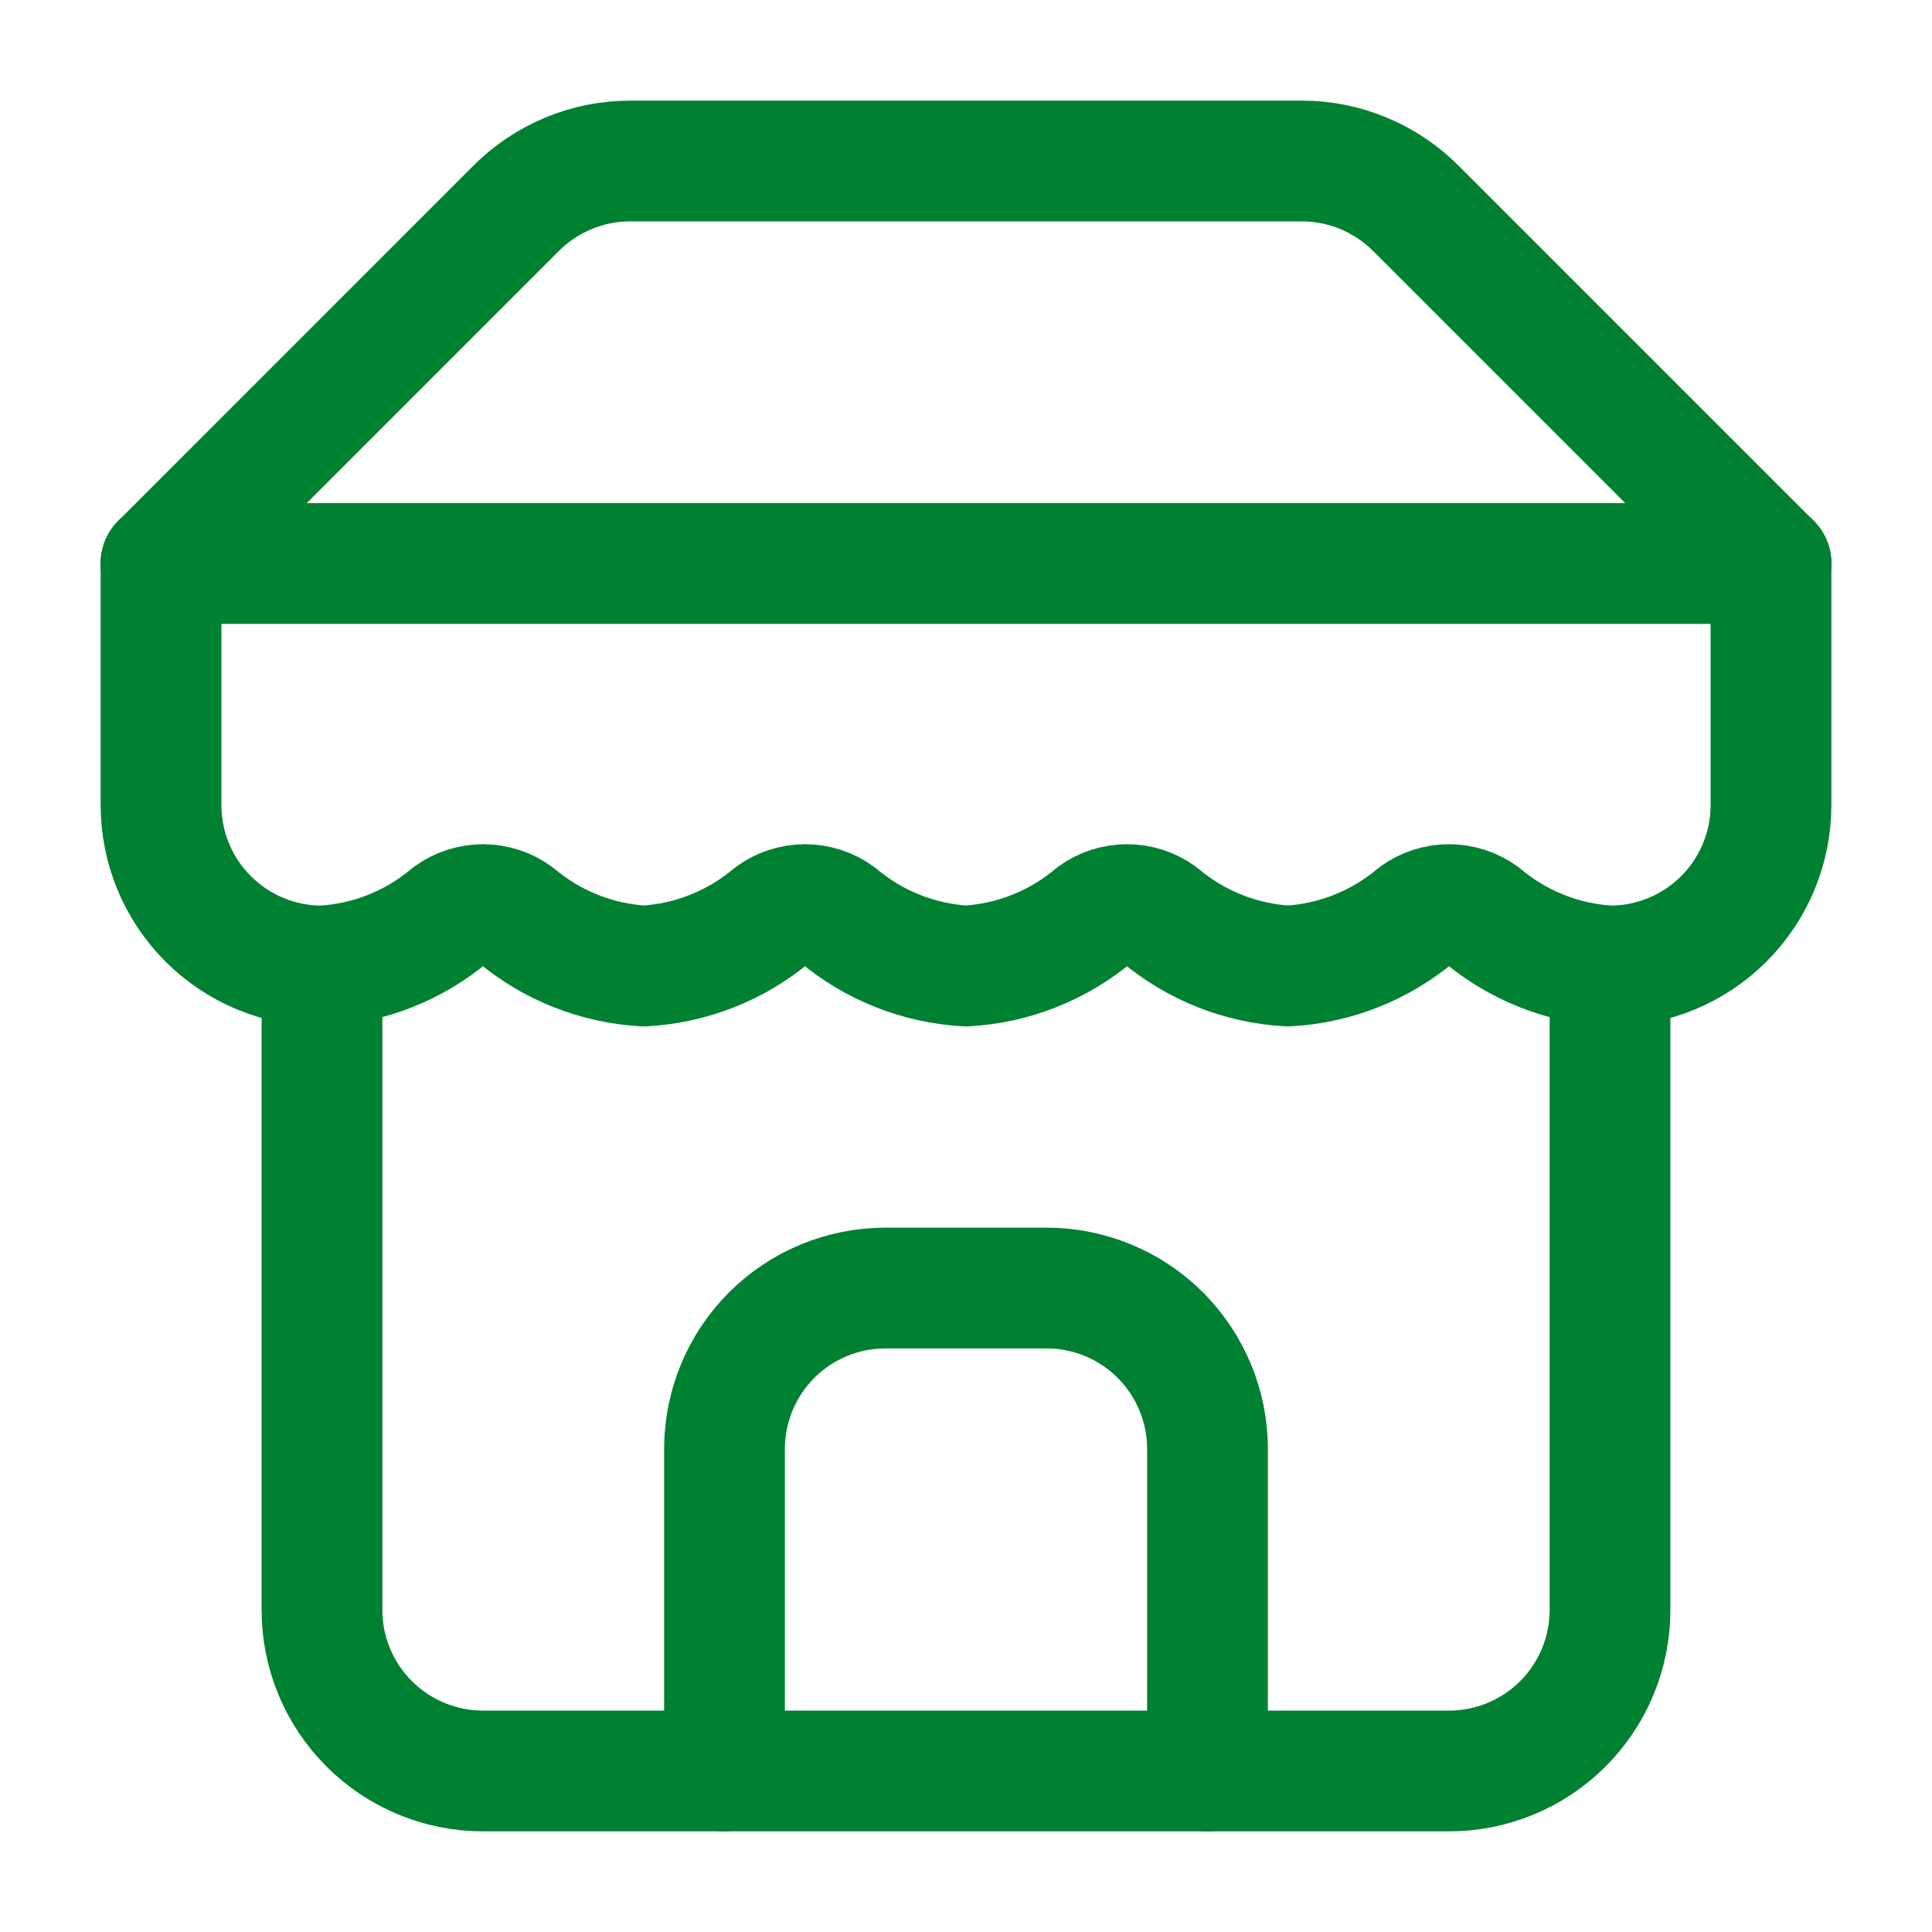
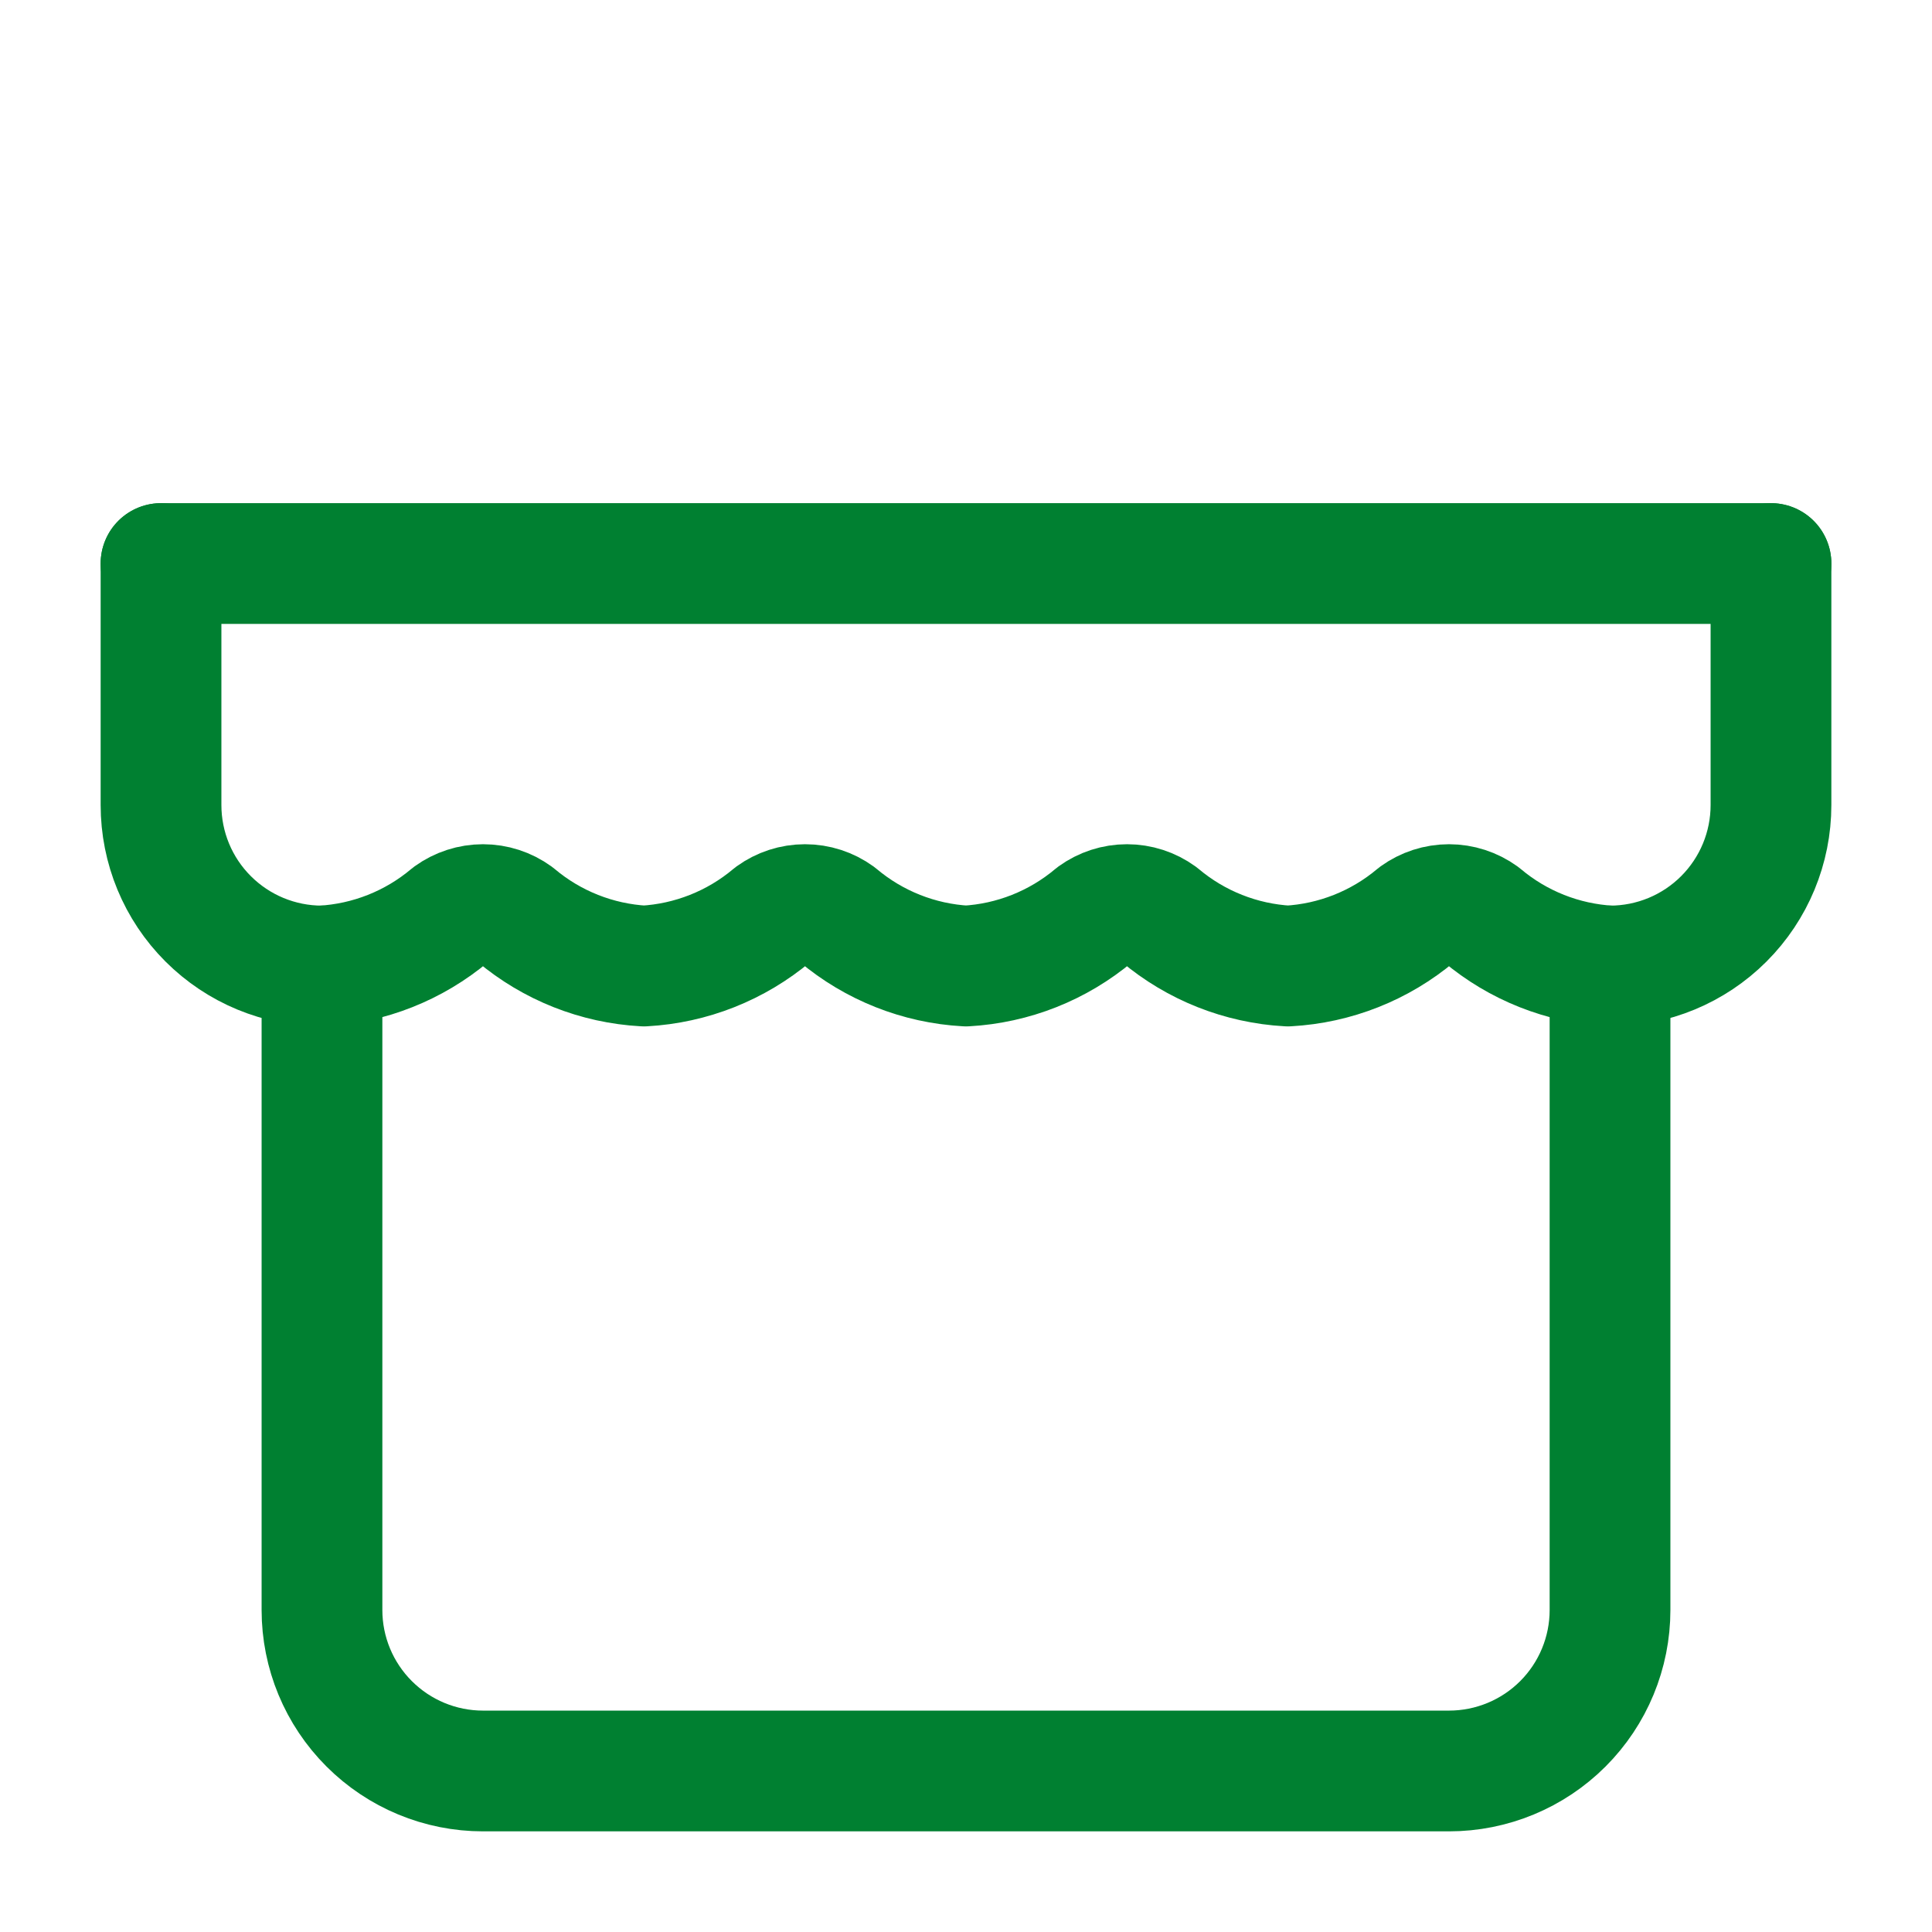
<svg xmlns="http://www.w3.org/2000/svg" width="32" height="32" viewBox="0 0 32 32" fill="none">
-   <path d="M2.667 9.333L8.546 3.453C8.795 3.204 9.09 3.006 9.415 2.871C9.739 2.736 10.088 2.666 10.44 2.667H21.56C21.912 2.666 22.26 2.736 22.585 2.871C22.91 3.006 23.205 3.204 23.453 3.453L29.333 9.333" stroke="#008031" stroke-width="2" stroke-linecap="round" stroke-linejoin="round" />
  <path d="M5.333 16V26.667C5.333 27.374 5.614 28.052 6.115 28.552C6.615 29.052 7.293 29.333 8 29.333H24C24.707 29.333 25.386 29.052 25.886 28.552C26.386 28.052 26.667 27.374 26.667 26.667V16" stroke="#008031" stroke-width="2" stroke-linecap="round" stroke-linejoin="round" />
-   <path d="M20 29.334V24C20 23.293 19.719 22.615 19.219 22.114C18.719 21.614 18.041 21.334 17.333 21.334H14.667C13.959 21.334 13.281 21.614 12.781 22.114C12.281 22.615 12 23.293 12 24V29.334" stroke="#008031" stroke-width="2" stroke-linecap="round" stroke-linejoin="round" />
  <path d="M2.667 9.334H29.333" stroke="#008031" stroke-width="2" stroke-linecap="round" stroke-linejoin="round" />
  <path d="M29.333 9.334V13.334C29.333 14.041 29.052 14.719 28.552 15.219C28.052 15.719 27.374 16 26.666 16C25.887 15.957 25.143 15.662 24.547 15.16C24.387 15.045 24.196 14.983 24 14.983C23.804 14.983 23.612 15.045 23.453 15.16C22.856 15.662 22.112 15.957 21.333 16C20.554 15.957 19.81 15.662 19.213 15.16C19.054 15.045 18.863 14.983 18.666 14.983C18.47 14.983 18.279 15.045 18.12 15.16C17.523 15.662 16.779 15.957 16 16C15.221 15.957 14.477 15.662 13.88 15.16C13.721 15.045 13.53 14.983 13.333 14.983C13.137 14.983 12.946 15.045 12.787 15.16C12.19 15.662 11.445 15.957 10.666 16C9.887 15.957 9.143 15.662 8.546 15.16C8.387 15.045 8.196 14.983 8 14.983C7.804 14.983 7.612 15.045 7.453 15.16C6.856 15.662 6.112 15.957 5.333 16C4.626 16 3.948 15.719 3.448 15.219C2.947 14.719 2.667 14.041 2.667 13.334V9.334" stroke="#008031" stroke-width="2" stroke-linecap="round" stroke-linejoin="round" />
</svg>